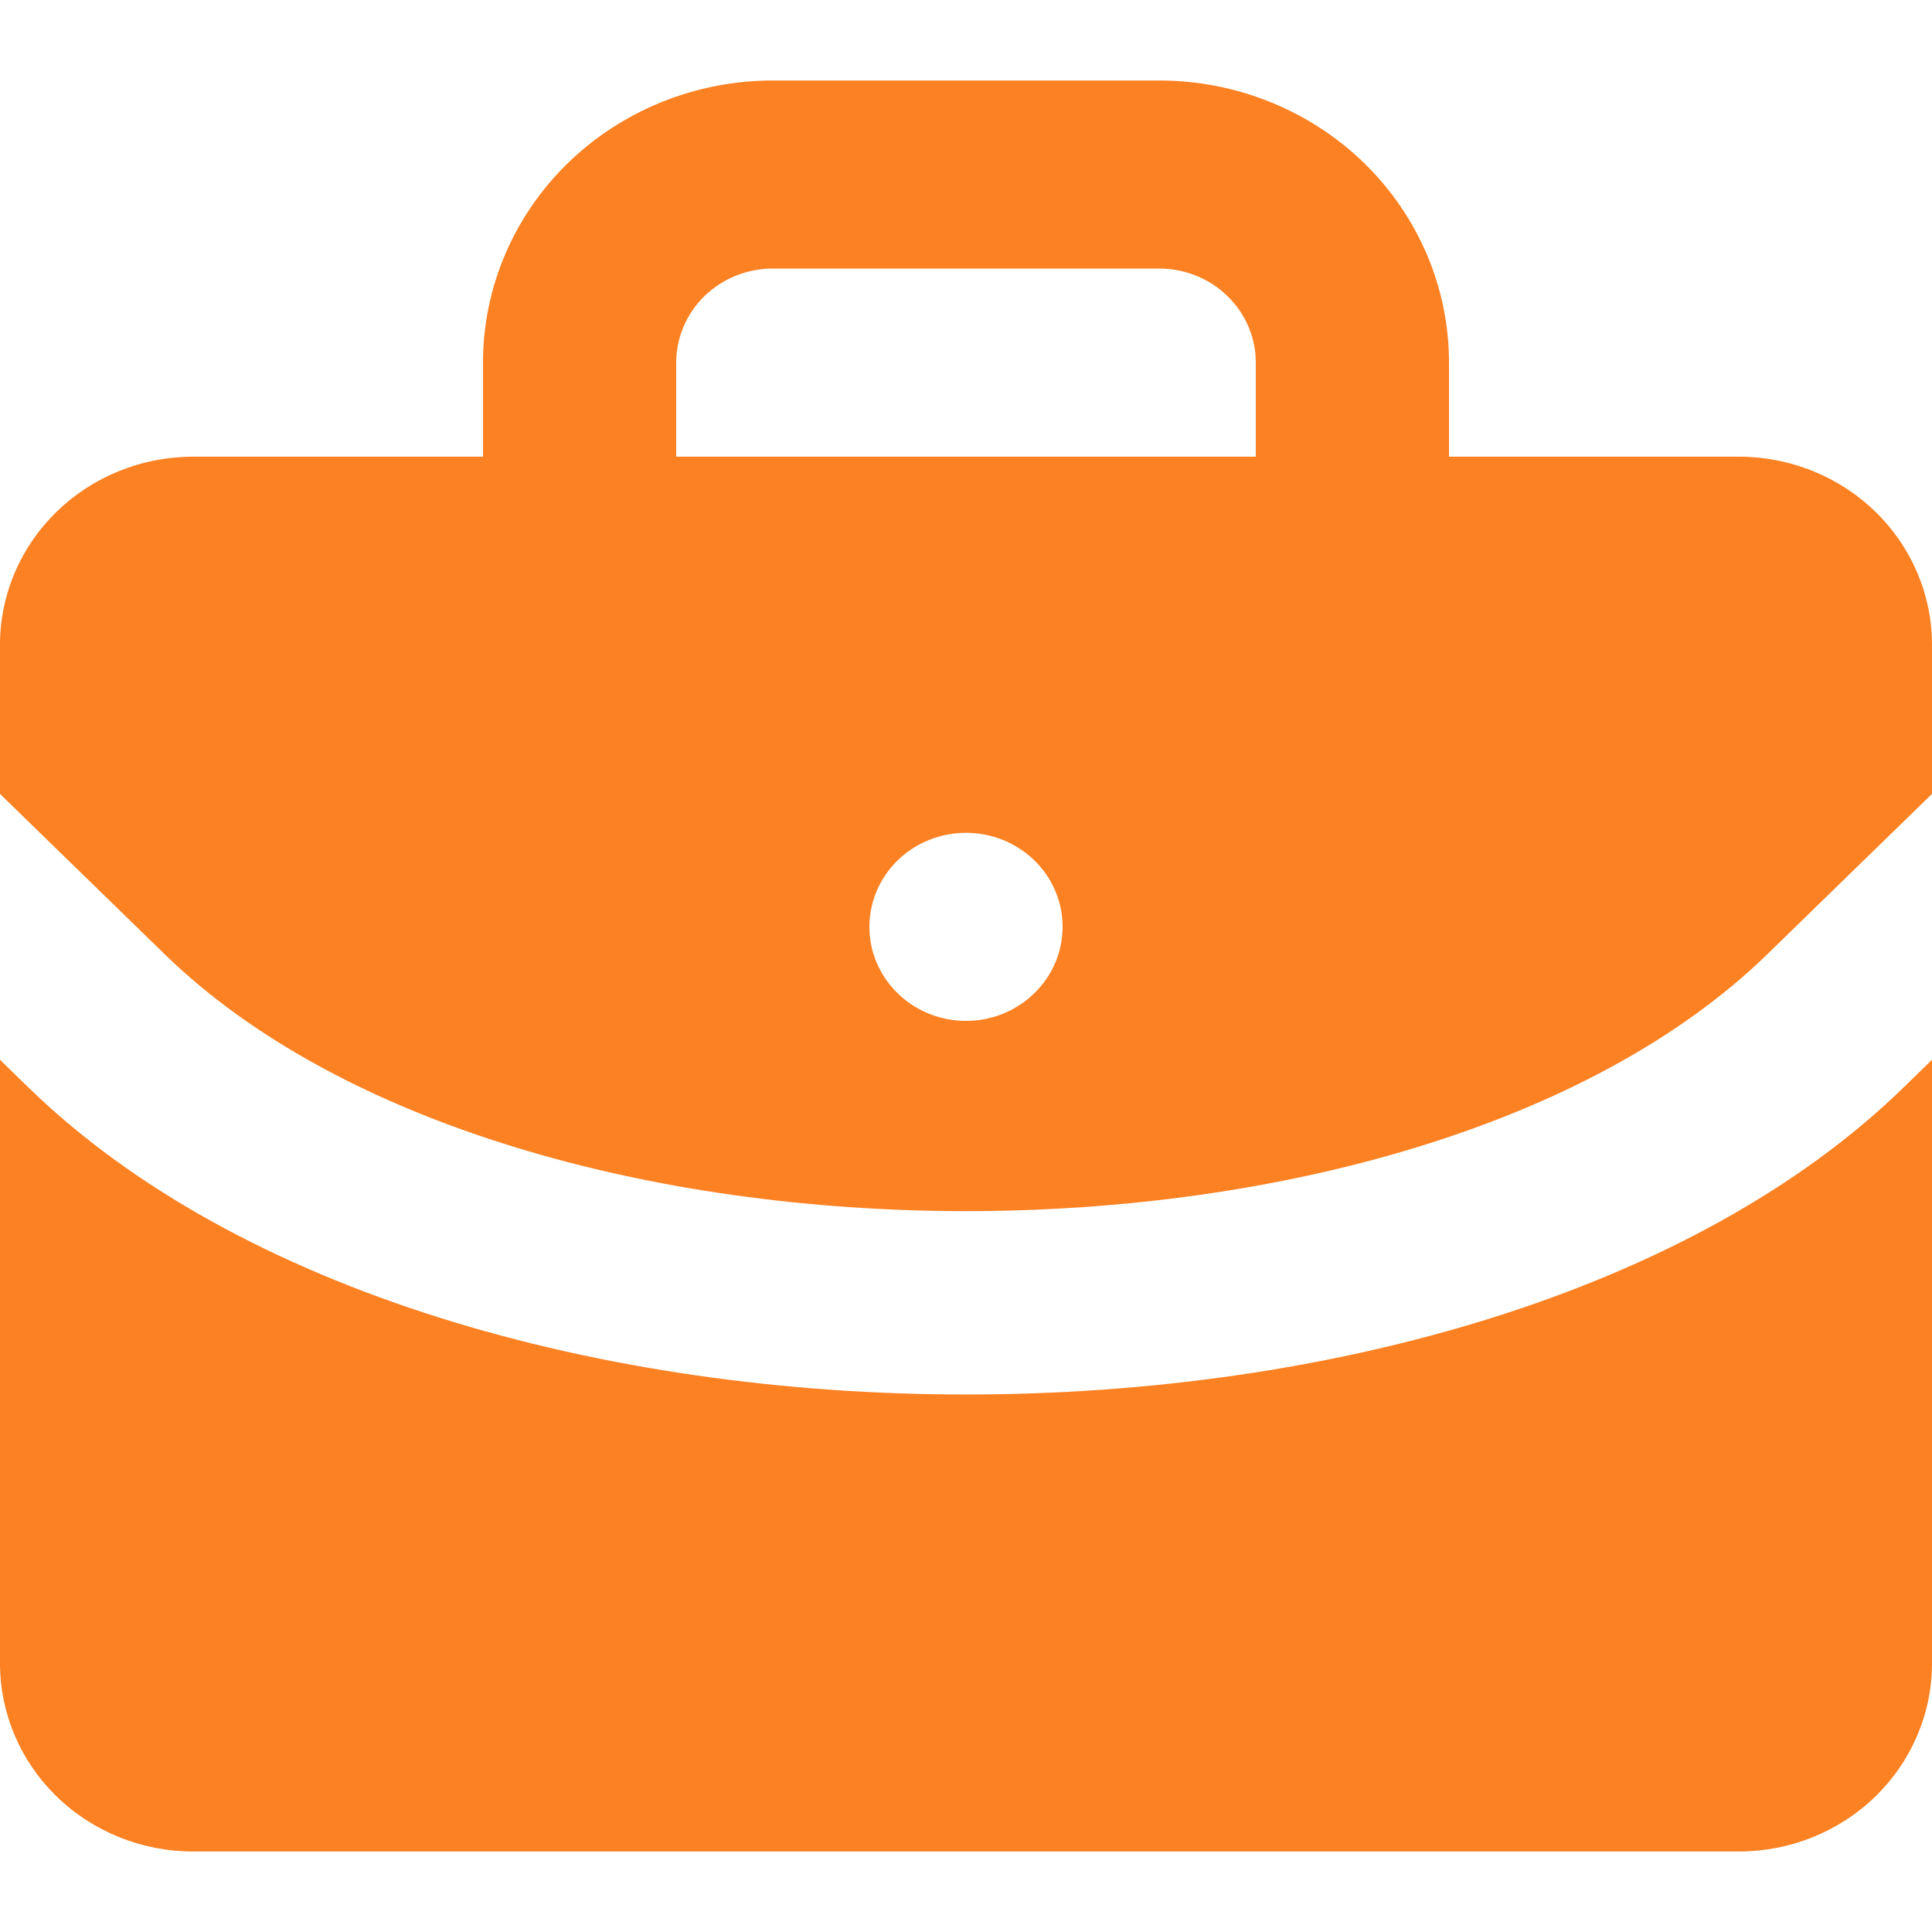
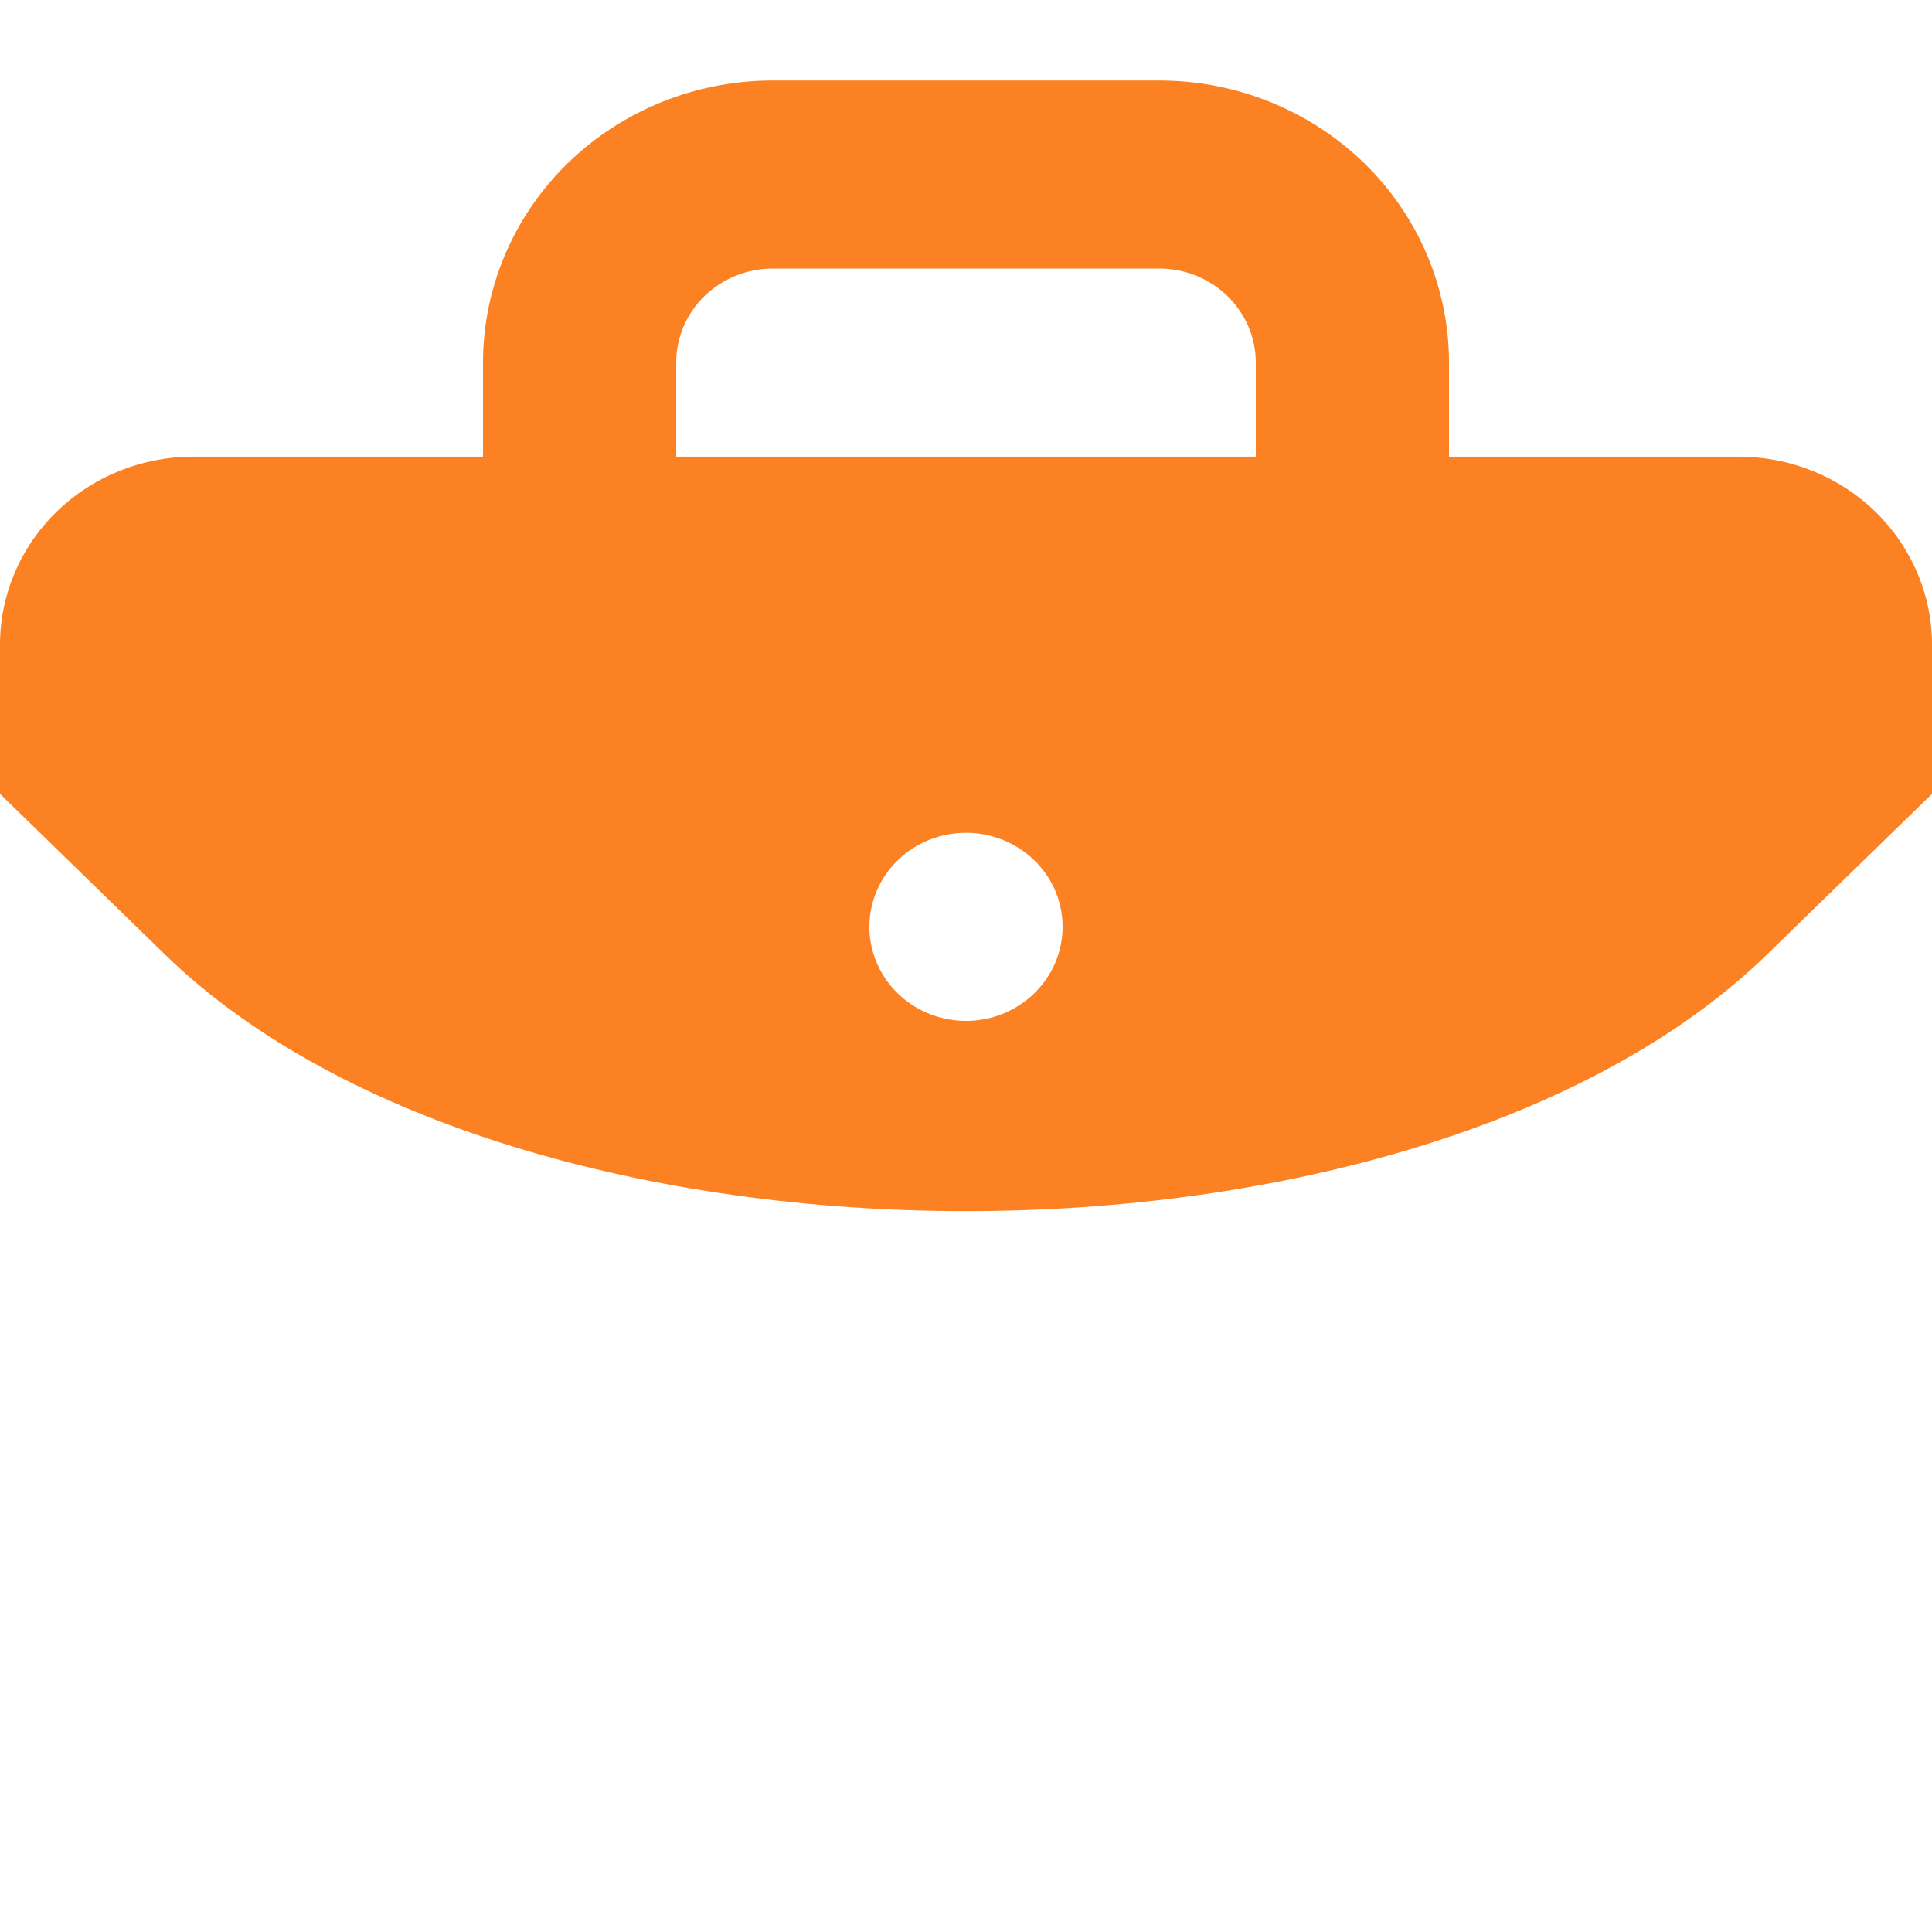
<svg xmlns="http://www.w3.org/2000/svg" width="24" height="24" viewBox="0 0 24 24" fill="none">
-   <path d="M23.648 13.508C21.036 16.051 16.518 17.323 12 17.323C7.482 17.323 2.964 16.051 0.352 13.508L0 13.165V20.664C0 21.283 0.253 21.878 0.703 22.316C1.153 22.754 1.763 23 2.4 23H21.6C22.236 23 22.847 22.754 23.297 22.316C23.747 21.878 24 21.283 24 20.664V13.165L23.648 13.508Z" fill="#FB8122" />
  <path d="M21.6 5.673H18V4.504C18 3.575 17.621 2.684 16.946 2.026C16.27 1.369 15.355 1 14.4 1H9.6C8.645 1 7.73 1.369 7.054 2.026C6.379 2.684 6 3.575 6 4.504V5.673H2.4C1.763 5.673 1.153 5.919 0.703 6.357C0.253 6.795 0 7.389 0 8.009V9.862L2.048 11.856C6.42 16.108 17.58 16.108 21.952 11.856L24 9.862V8.009C24 7.389 23.747 6.795 23.297 6.357C22.847 5.919 22.236 5.673 21.6 5.673ZM12 12.682C11.763 12.682 11.531 12.613 11.333 12.485C11.136 12.356 10.982 12.174 10.891 11.96C10.8 11.747 10.777 11.512 10.823 11.286C10.869 11.059 10.984 10.851 11.152 10.687C11.319 10.524 11.533 10.413 11.766 10.368C11.999 10.323 12.24 10.346 12.459 10.434C12.678 10.523 12.866 10.672 12.998 10.864C13.13 11.057 13.2 11.282 13.2 11.514C13.2 11.823 13.074 12.12 12.848 12.339C12.623 12.559 12.318 12.682 12 12.682ZM15.6 5.673H8.4V4.504C8.4 4.195 8.526 3.898 8.751 3.678C8.977 3.459 9.282 3.336 9.6 3.336H14.4C14.718 3.336 15.024 3.459 15.248 3.678C15.474 3.898 15.6 4.195 15.6 4.504V5.673Z" fill="#FB8122" />
</svg>